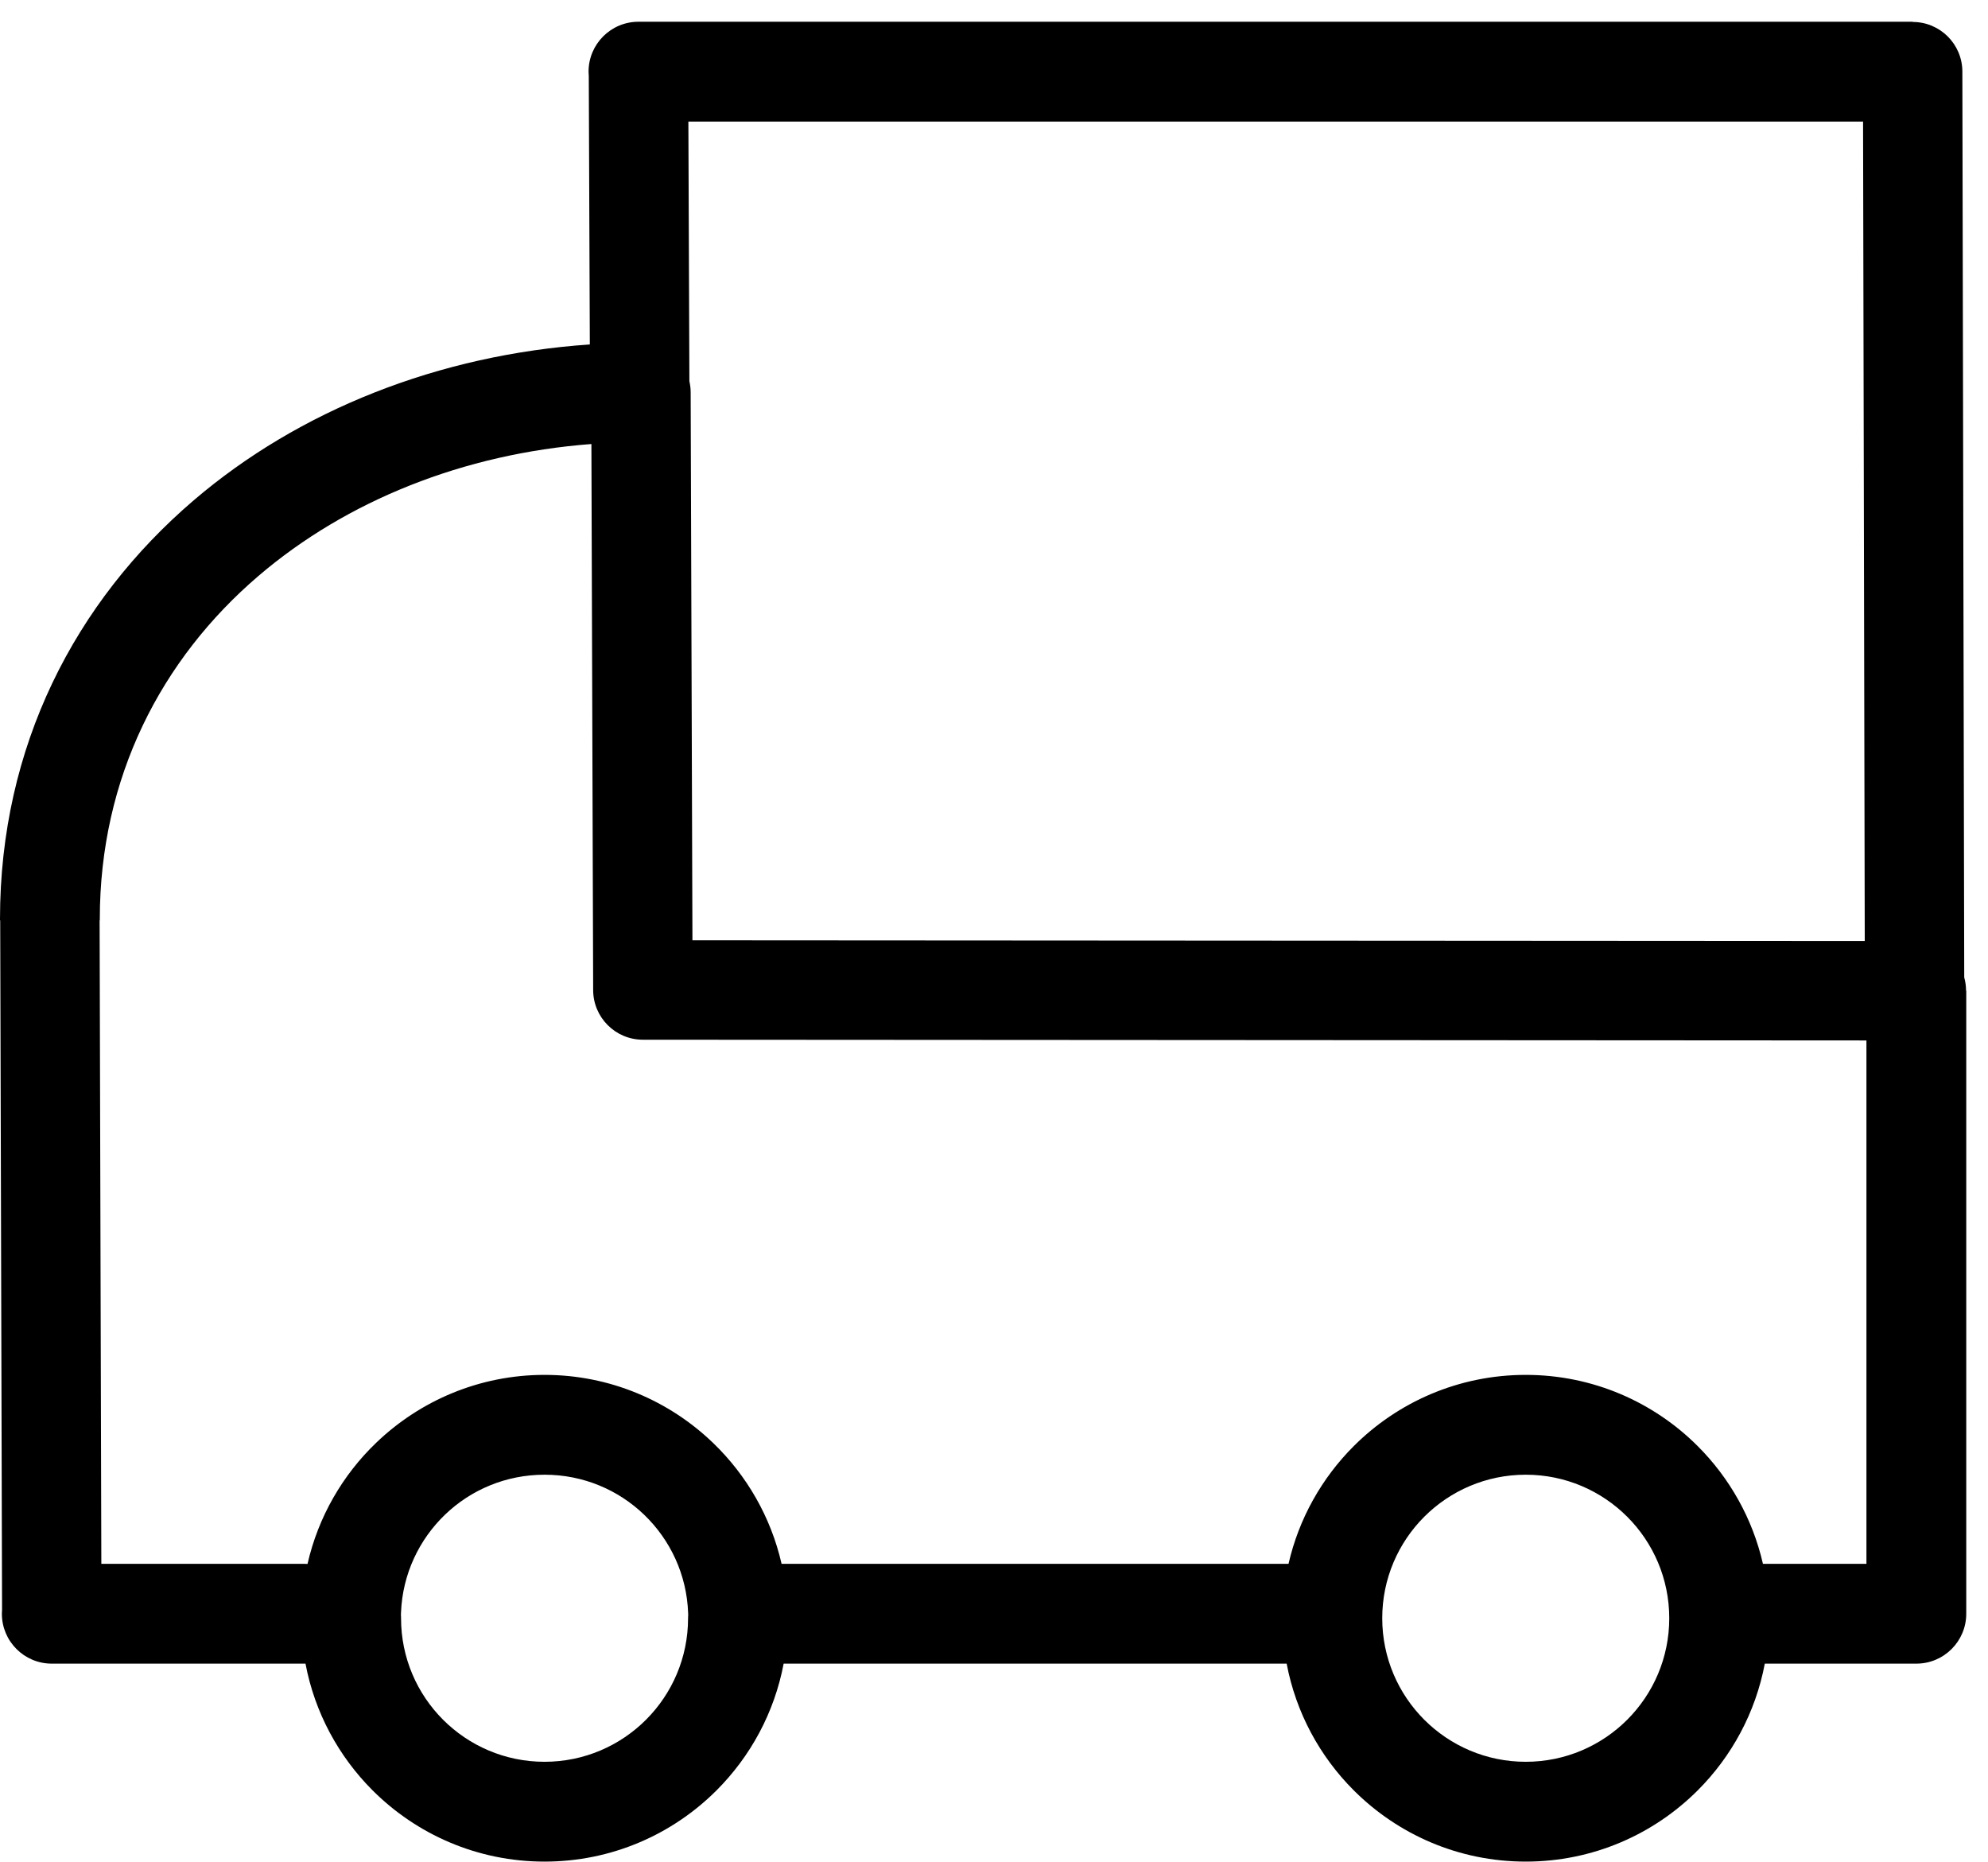
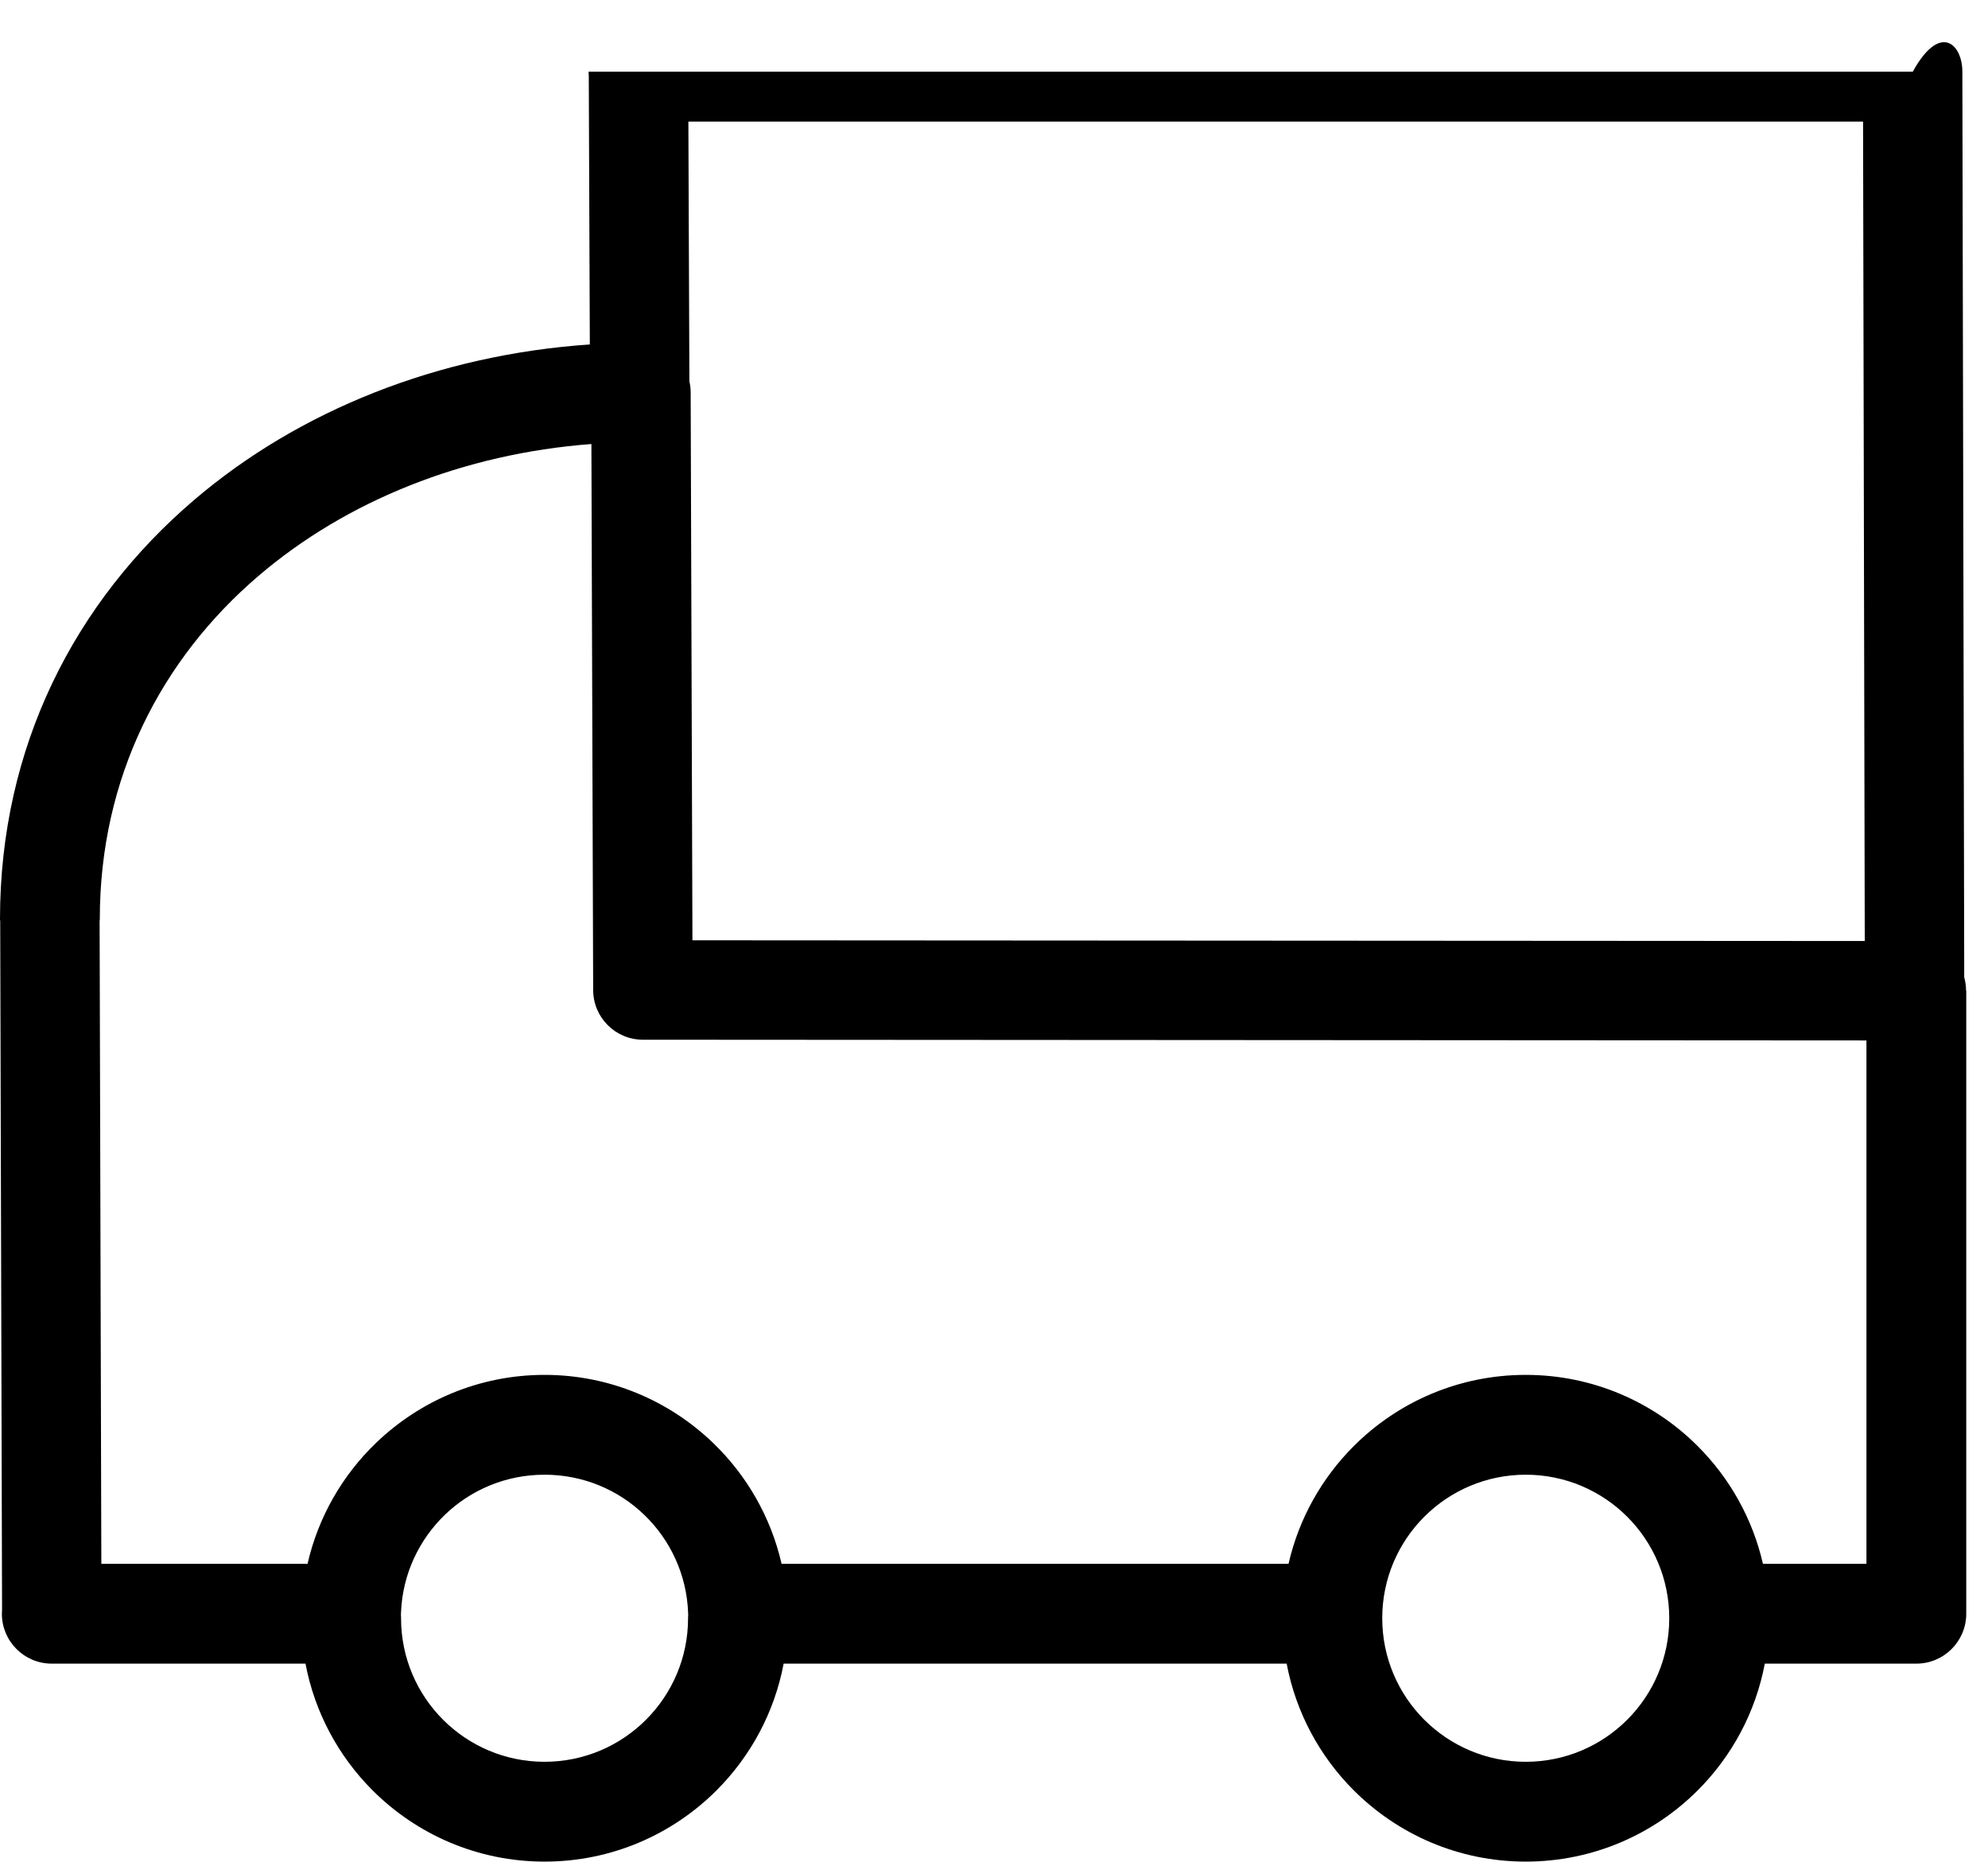
<svg xmlns="http://www.w3.org/2000/svg" version="1.1" id="Ebene_1" x="0px" y="0px" width="182.839px" height="171.175px" viewBox="0 0 182.839 171.175" style="enable-background:new 0 0 182.839 171.175;" xml:space="preserve">
-   <path d="M59.257,139.293c-2.37-2.287-5.604-3.694-9.174-3.694c-3.558,0-6.778,1.396-9.141,3.662 c-2.387,2.291-3.917,5.464-4.059,8.985l-0.012,0.292h0c-0.007,0.349,0.014-0.396,0.014,0.258c0,3.645,1.478,6.945,3.865,9.334 c2.388,2.388,5.688,3.866,9.332,3.866c3.644,0,6.945-1.479,9.333-3.867c2.389-2.389,3.867-5.689,3.867-9.333 c0-0.589,0.021,0.089,0.016-0.161l-0.002-0.034l-0.006-0.229l-0.002-0.055C63.163,144.779,61.642,141.592,59.257,139.293 M149.658,139.465c-2.389-2.389-5.688-3.866-9.332-3.866c-3.646,0-6.946,1.478-9.334,3.865c-2.389,2.389-3.866,5.688-3.866,9.332 c0,3.645,1.478,6.945,3.866,9.334c2.389,2.388,5.688,3.866,9.334,3.866c3.644,0,6.943-1.479,9.331-3.866 c2.389-2.389,3.866-5.689,3.866-9.334C153.523,145.153,152.046,141.853,149.658,139.465z M27.955,143.792 c0.11,0,0.22,0.005,0.328,0.012c0.986-4.327,3.225-8.176,6.313-11.14c4.028-3.866,9.487-6.244,15.487-6.244 c6.02,0,11.492,2.391,15.52,6.275c3.07,2.961,5.295,6.792,6.28,11.097h46.625c0.953-4.17,3.071-7.896,5.993-10.818 c4.05-4.049,9.646-6.554,15.824-6.554c6.178,0,11.772,2.505,15.821,6.555c2.922,2.922,5.04,6.647,5.993,10.817h9.52V95.669 L59.125,95.601c-2.524,0-4.571-2.048-4.571-4.572l-0.162-50.201c-11.732,0.888-22.514,5.197-30.62,12.128 C14.841,60.593,9.179,71.481,9.179,84.509v0.125H9.161l0.159,59.159H27.955z M180.481,6.59l0.172,83.281 c0.109,0.391,0.168,0.803,0.168,1.229h0.018v57.281c0,2.534-2.055,4.59-4.59,4.59h-13.937c-0.851,4.504-3.051,8.533-6.165,11.648 c-4.049,4.049-9.644,6.555-15.821,6.555c-6.18,0-11.773-2.506-15.823-6.555c-3.115-3.115-5.316-7.144-6.167-11.648H72.073 c-0.851,4.504-3.052,8.533-6.166,11.646c-4.05,4.051-9.646,6.557-15.823,6.557c-6.178,0-11.772-2.506-15.822-6.555 c-3.114-3.116-5.316-7.146-6.166-11.651l-0.141,0.003H4.761c-2.535,0-4.589-2.056-4.589-4.59c0-0.132,0.006-0.264,0.017-0.393 l-0.17-63.356H0v-0.125C0,68.615,6.915,55.326,17.82,46c9.682-8.279,22.528-13.381,36.427-14.327L54.151,7.012 c-0.013-0.139-0.02-0.28-0.02-0.422c0-2.535,2.055-4.59,4.589-4.59H175.91v0.019C178.435,2.019,180.481,4.065,180.481,6.59z M171.504,86.526l-0.156-75.347H63.311l0.093,23.875c0.076,0.332,0.117,0.676,0.117,1.031l0.163,50.375L171.504,86.526z" />
+   <path d="M59.257,139.293c-2.37-2.287-5.604-3.694-9.174-3.694c-3.558,0-6.778,1.396-9.141,3.662 c-2.387,2.291-3.917,5.464-4.059,8.985l-0.012,0.292h0c-0.007,0.349,0.014-0.396,0.014,0.258c0,3.645,1.478,6.945,3.865,9.334 c2.388,2.388,5.688,3.866,9.332,3.866c3.644,0,6.945-1.479,9.333-3.867c2.389-2.389,3.867-5.689,3.867-9.333 c0-0.589,0.021,0.089,0.016-0.161l-0.002-0.034l-0.006-0.229l-0.002-0.055C63.163,144.779,61.642,141.592,59.257,139.293 M149.658,139.465c-2.389-2.389-5.688-3.866-9.332-3.866c-3.646,0-6.946,1.478-9.334,3.865c-2.389,2.389-3.866,5.688-3.866,9.332 c0,3.645,1.478,6.945,3.866,9.334c2.389,2.388,5.688,3.866,9.334,3.866c3.644,0,6.943-1.479,9.331-3.866 c2.389-2.389,3.866-5.689,3.866-9.334C153.523,145.153,152.046,141.853,149.658,139.465z M27.955,143.792 c0.11,0,0.22,0.005,0.328,0.012c0.986-4.327,3.225-8.176,6.313-11.14c4.028-3.866,9.487-6.244,15.487-6.244 c6.02,0,11.492,2.391,15.52,6.275c3.07,2.961,5.295,6.792,6.28,11.097h46.625c0.953-4.17,3.071-7.896,5.993-10.818 c4.05-4.049,9.646-6.554,15.824-6.554c6.178,0,11.772,2.505,15.821,6.555c2.922,2.922,5.04,6.647,5.993,10.817h9.52V95.669 L59.125,95.601c-2.524,0-4.571-2.048-4.571-4.572l-0.162-50.201c-11.732,0.888-22.514,5.197-30.62,12.128 C14.841,60.593,9.179,71.481,9.179,84.509v0.125H9.161l0.159,59.159H27.955z M180.481,6.59l0.172,83.281 c0.109,0.391,0.168,0.803,0.168,1.229h0.018v57.281c0,2.534-2.055,4.59-4.59,4.59h-13.937c-0.851,4.504-3.051,8.533-6.165,11.648 c-4.049,4.049-9.644,6.555-15.821,6.555c-6.18,0-11.773-2.506-15.823-6.555c-3.115-3.115-5.316-7.144-6.167-11.648H72.073 c-0.851,4.504-3.052,8.533-6.166,11.646c-4.05,4.051-9.646,6.557-15.823,6.557c-6.178,0-11.772-2.506-15.822-6.555 c-3.114-3.116-5.316-7.146-6.166-11.651l-0.141,0.003H4.761c-2.535,0-4.589-2.056-4.589-4.59c0-0.132,0.006-0.264,0.017-0.393 l-0.17-63.356H0v-0.125C0,68.615,6.915,55.326,17.82,46c9.682-8.279,22.528-13.381,36.427-14.327L54.151,7.012 c-0.013-0.139-0.02-0.28-0.02-0.422H175.91v0.019C178.435,2.019,180.481,4.065,180.481,6.59z M171.504,86.526l-0.156-75.347H63.311l0.093,23.875c0.076,0.332,0.117,0.676,0.117,1.031l0.163,50.375L171.504,86.526z" />
</svg>